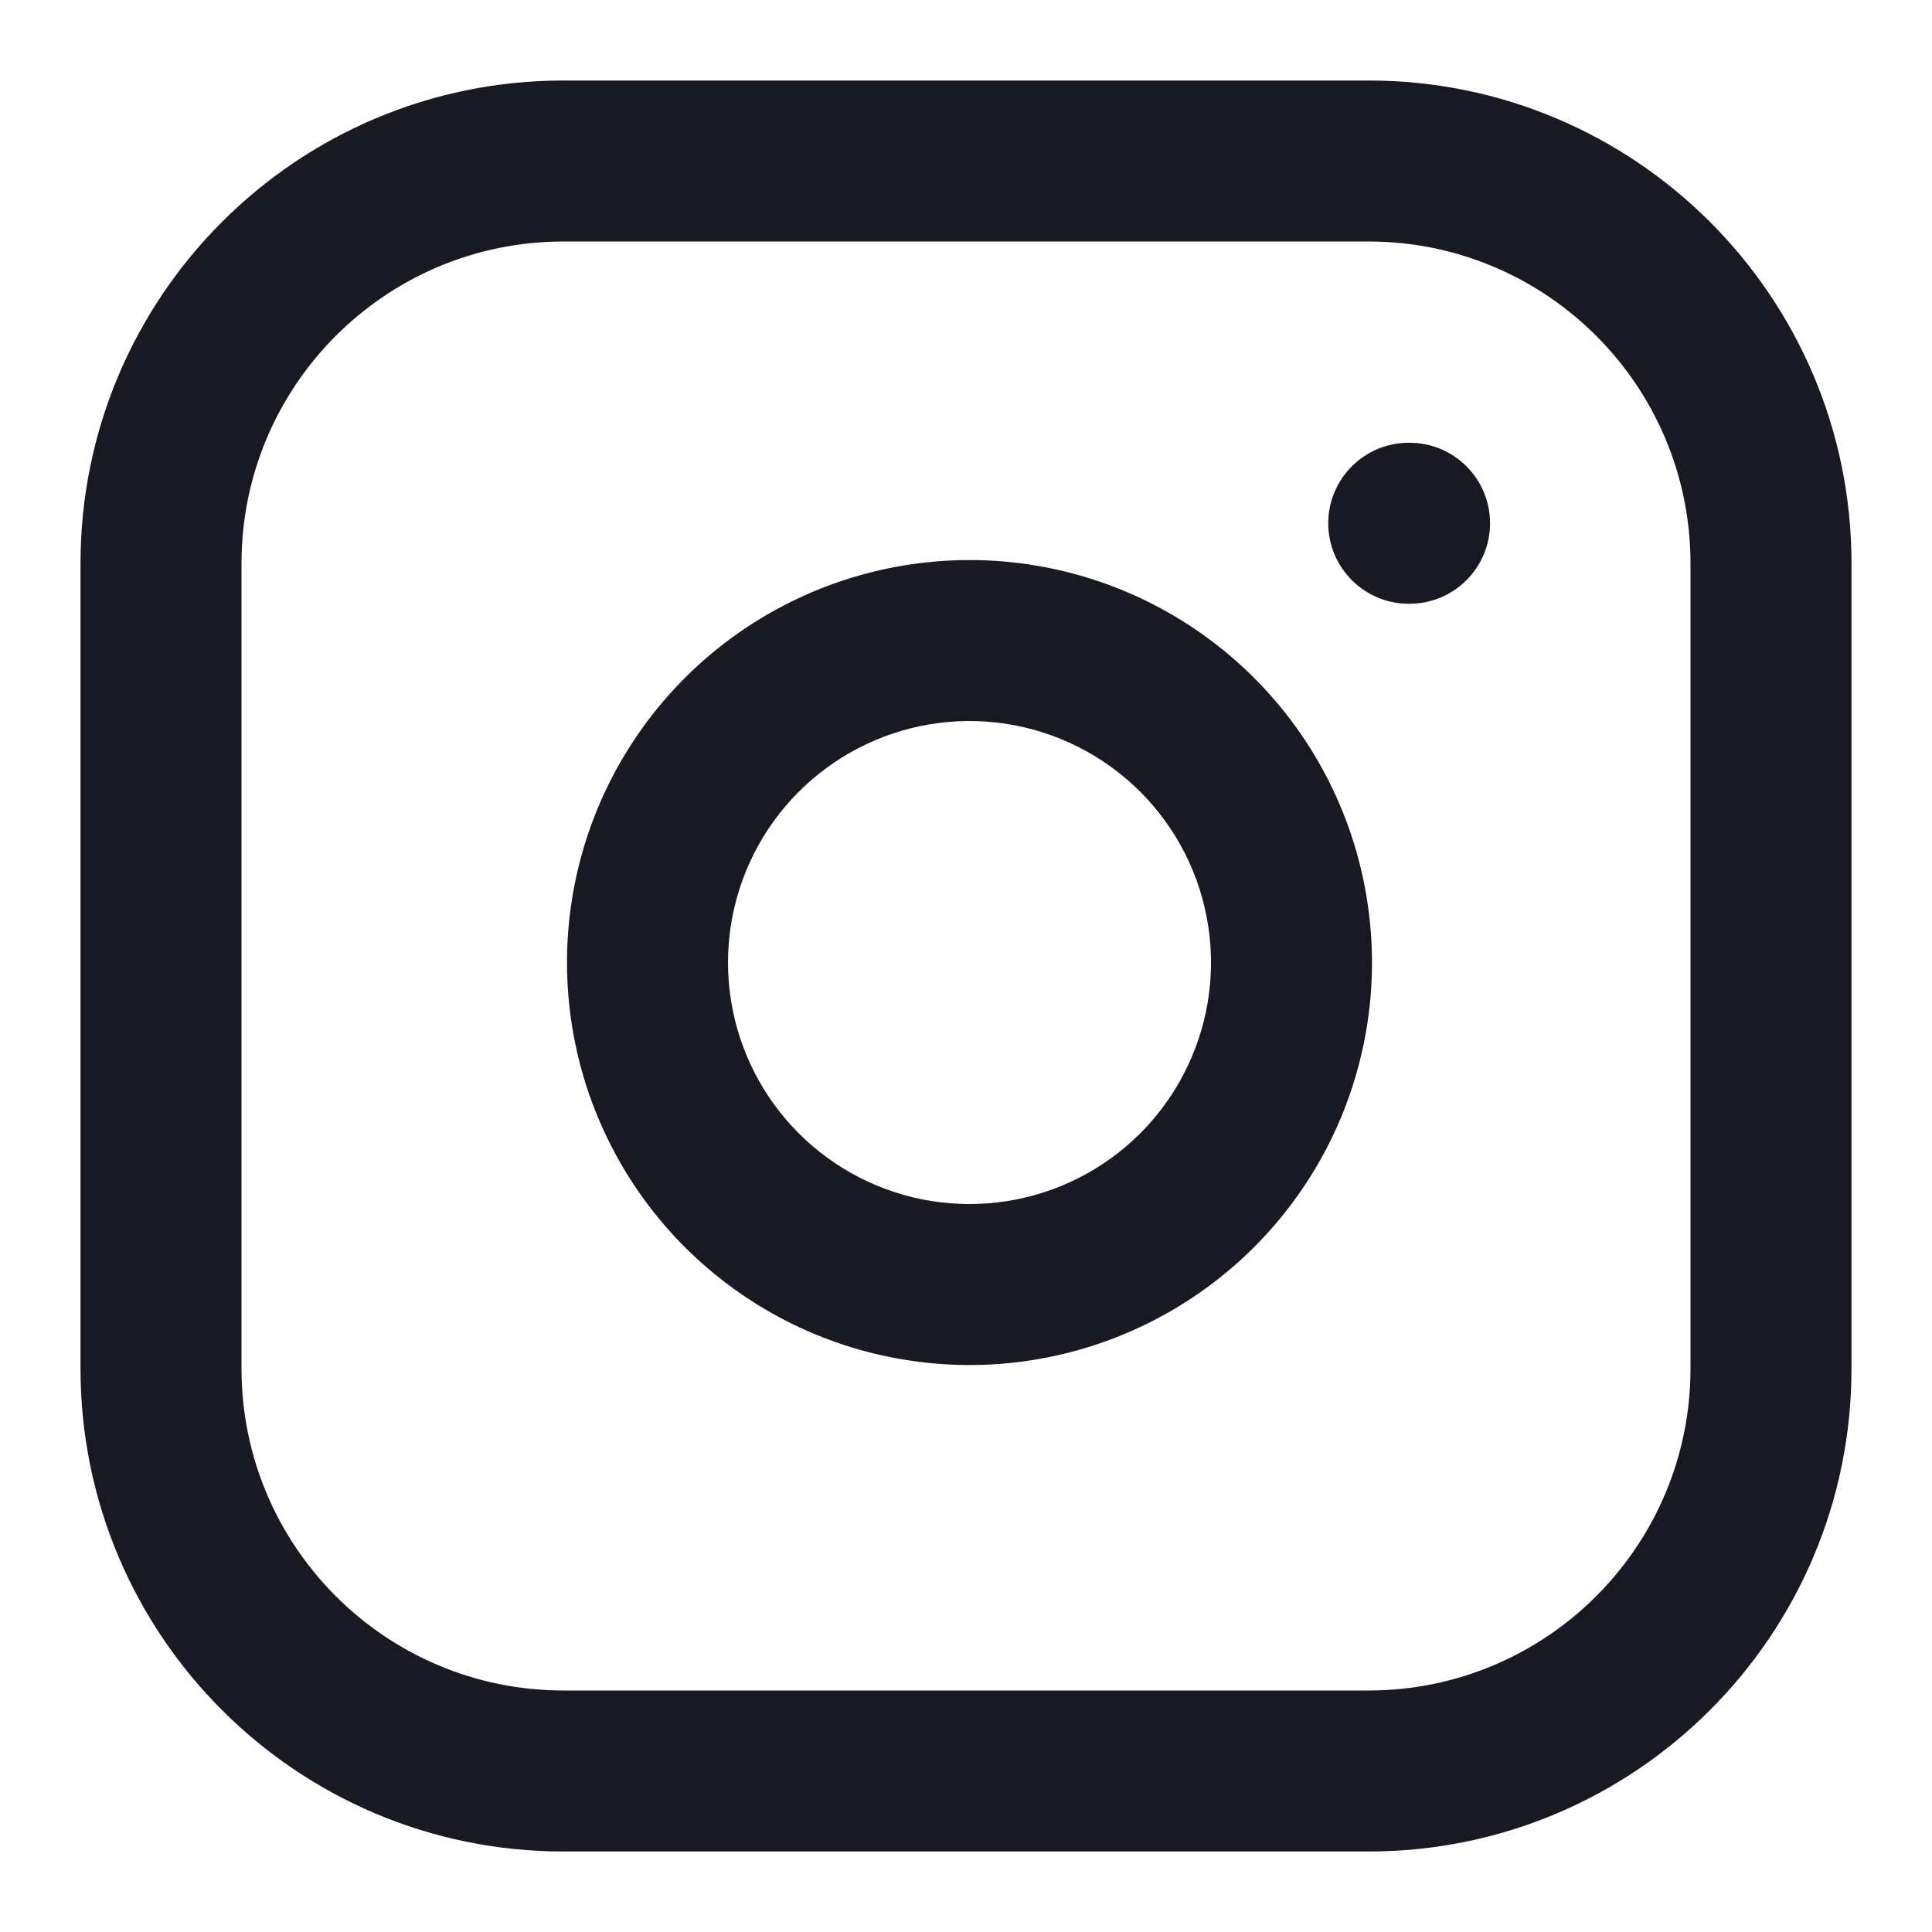
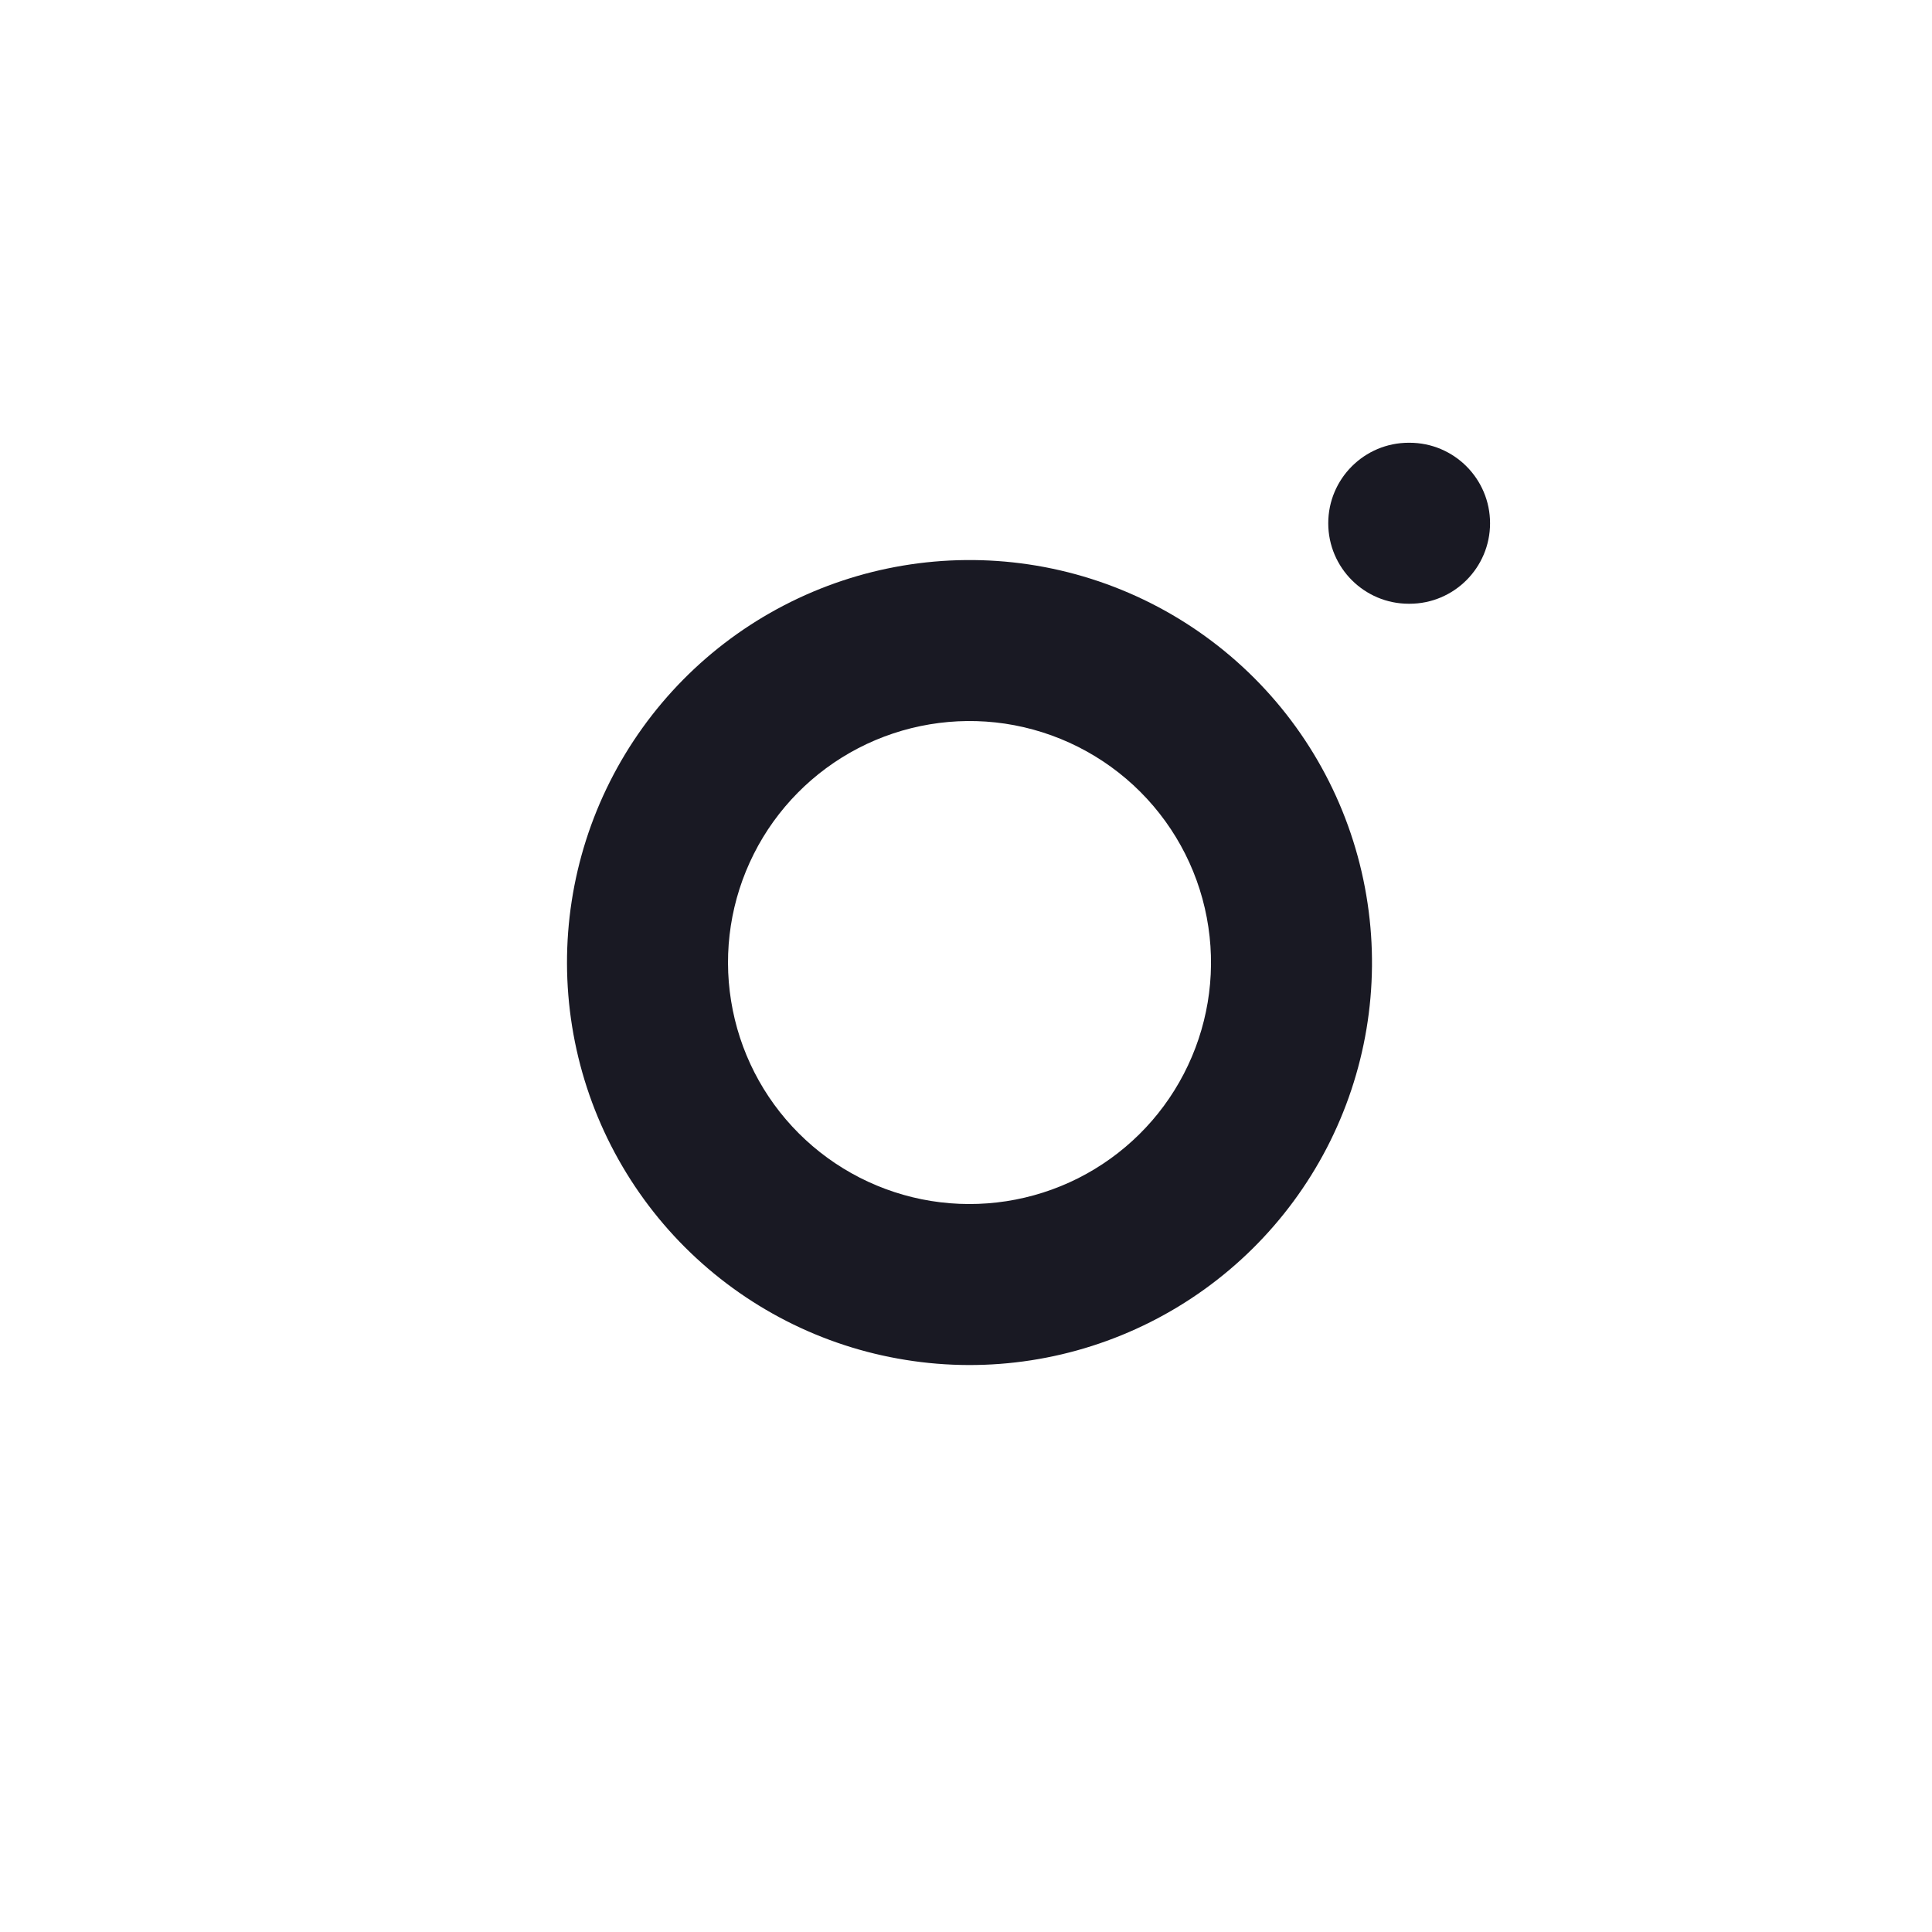
<svg xmlns="http://www.w3.org/2000/svg" width="24" height="24" viewBox="0 0 24 24" fill="none">
  <path fill-rule="evenodd" clip-rule="evenodd" d="M9.741 7.519C10.674 7.035 11.737 6.857 12.777 7.011C13.838 7.168 14.82 7.663 15.579 8.421C16.338 9.18 16.832 10.162 16.989 11.224C17.144 12.264 16.966 13.326 16.482 14.26C15.997 15.193 15.231 15.95 14.291 16.423C13.352 16.896 12.287 17.061 11.249 16.893C10.211 16.727 9.252 16.236 8.508 15.493C7.764 14.749 7.274 13.79 7.107 12.751C6.94 11.713 7.104 10.649 7.577 9.709C8.05 8.77 8.807 8.003 9.741 7.519ZM12.483 8.989C11.859 8.897 11.222 9.004 10.662 9.294C10.102 9.585 9.647 10.045 9.364 10.608C9.08 11.172 8.981 11.811 9.082 12.434C9.182 13.057 9.476 13.632 9.922 14.078C10.368 14.524 10.944 14.819 11.567 14.919C12.19 15.019 12.829 14.92 13.392 14.637C13.956 14.353 14.416 13.899 14.706 13.339C14.997 12.779 15.104 12.141 15.011 11.517C14.917 10.88 14.62 10.291 14.165 9.836C13.71 9.381 13.12 9.084 12.483 8.989Z" fill="#191923" />
-   <path d="M17.5 5.5C16.948 5.5 16.5 5.948 16.5 6.5C16.5 7.052 16.948 7.5 17.5 7.5H17.51C18.062 7.5 18.51 7.052 18.51 6.5C18.51 5.948 18.062 5.5 17.51 5.5H17.5Z" fill="#191923" />
-   <path fill-rule="evenodd" clip-rule="evenodd" d="M1 7C1 3.686 3.686 1 7 1H17C20.314 1 23 3.686 23 7V17C23 20.314 20.314 23 17 23H7C3.686 23 1 20.314 1 17V7ZM7 3C4.791 3 3 4.791 3 7V17C3 19.209 4.791 21 7 21H17C19.209 21 21 19.209 21 17V7C21 4.791 19.209 3 17 3H7Z" fill="#191923" />
+   <path d="M17.5 5.5C16.948 5.5 16.5 5.948 16.5 6.5C16.5 7.052 16.948 7.5 17.5 7.5H17.51C18.062 7.5 18.51 7.052 18.51 6.5C18.51 5.948 18.062 5.5 17.51 5.5Z" fill="#191923" />
</svg>